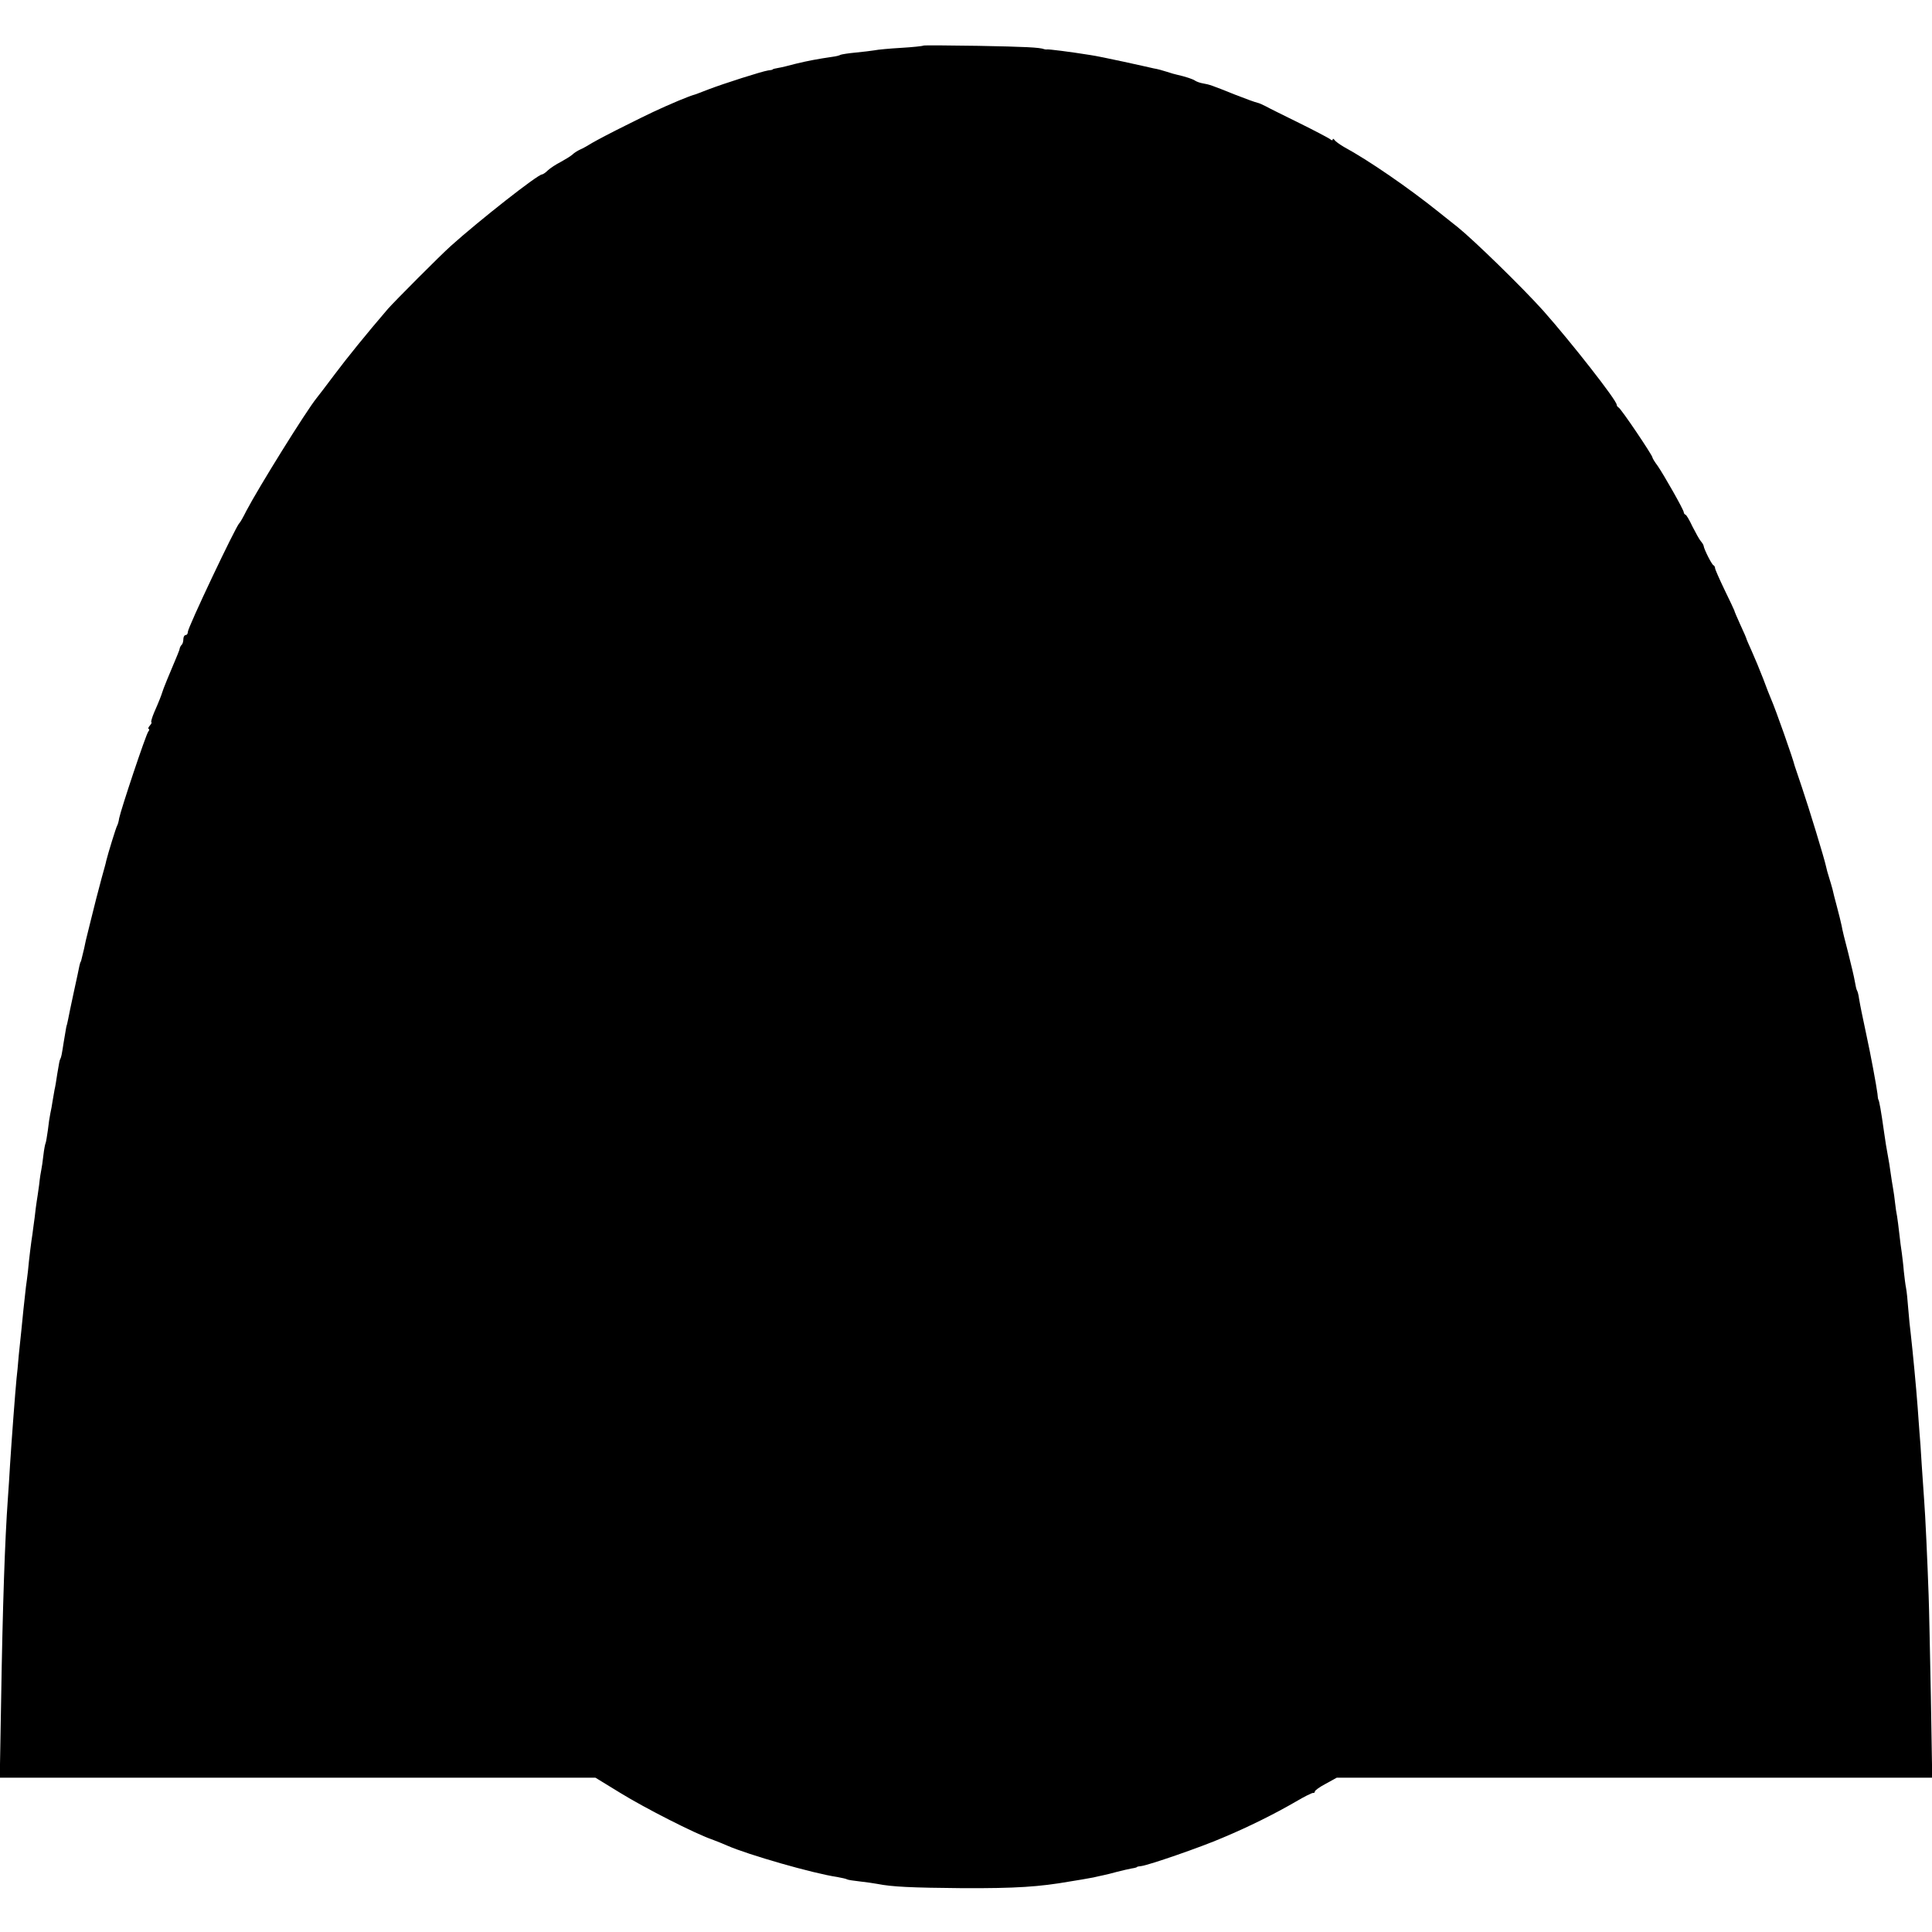
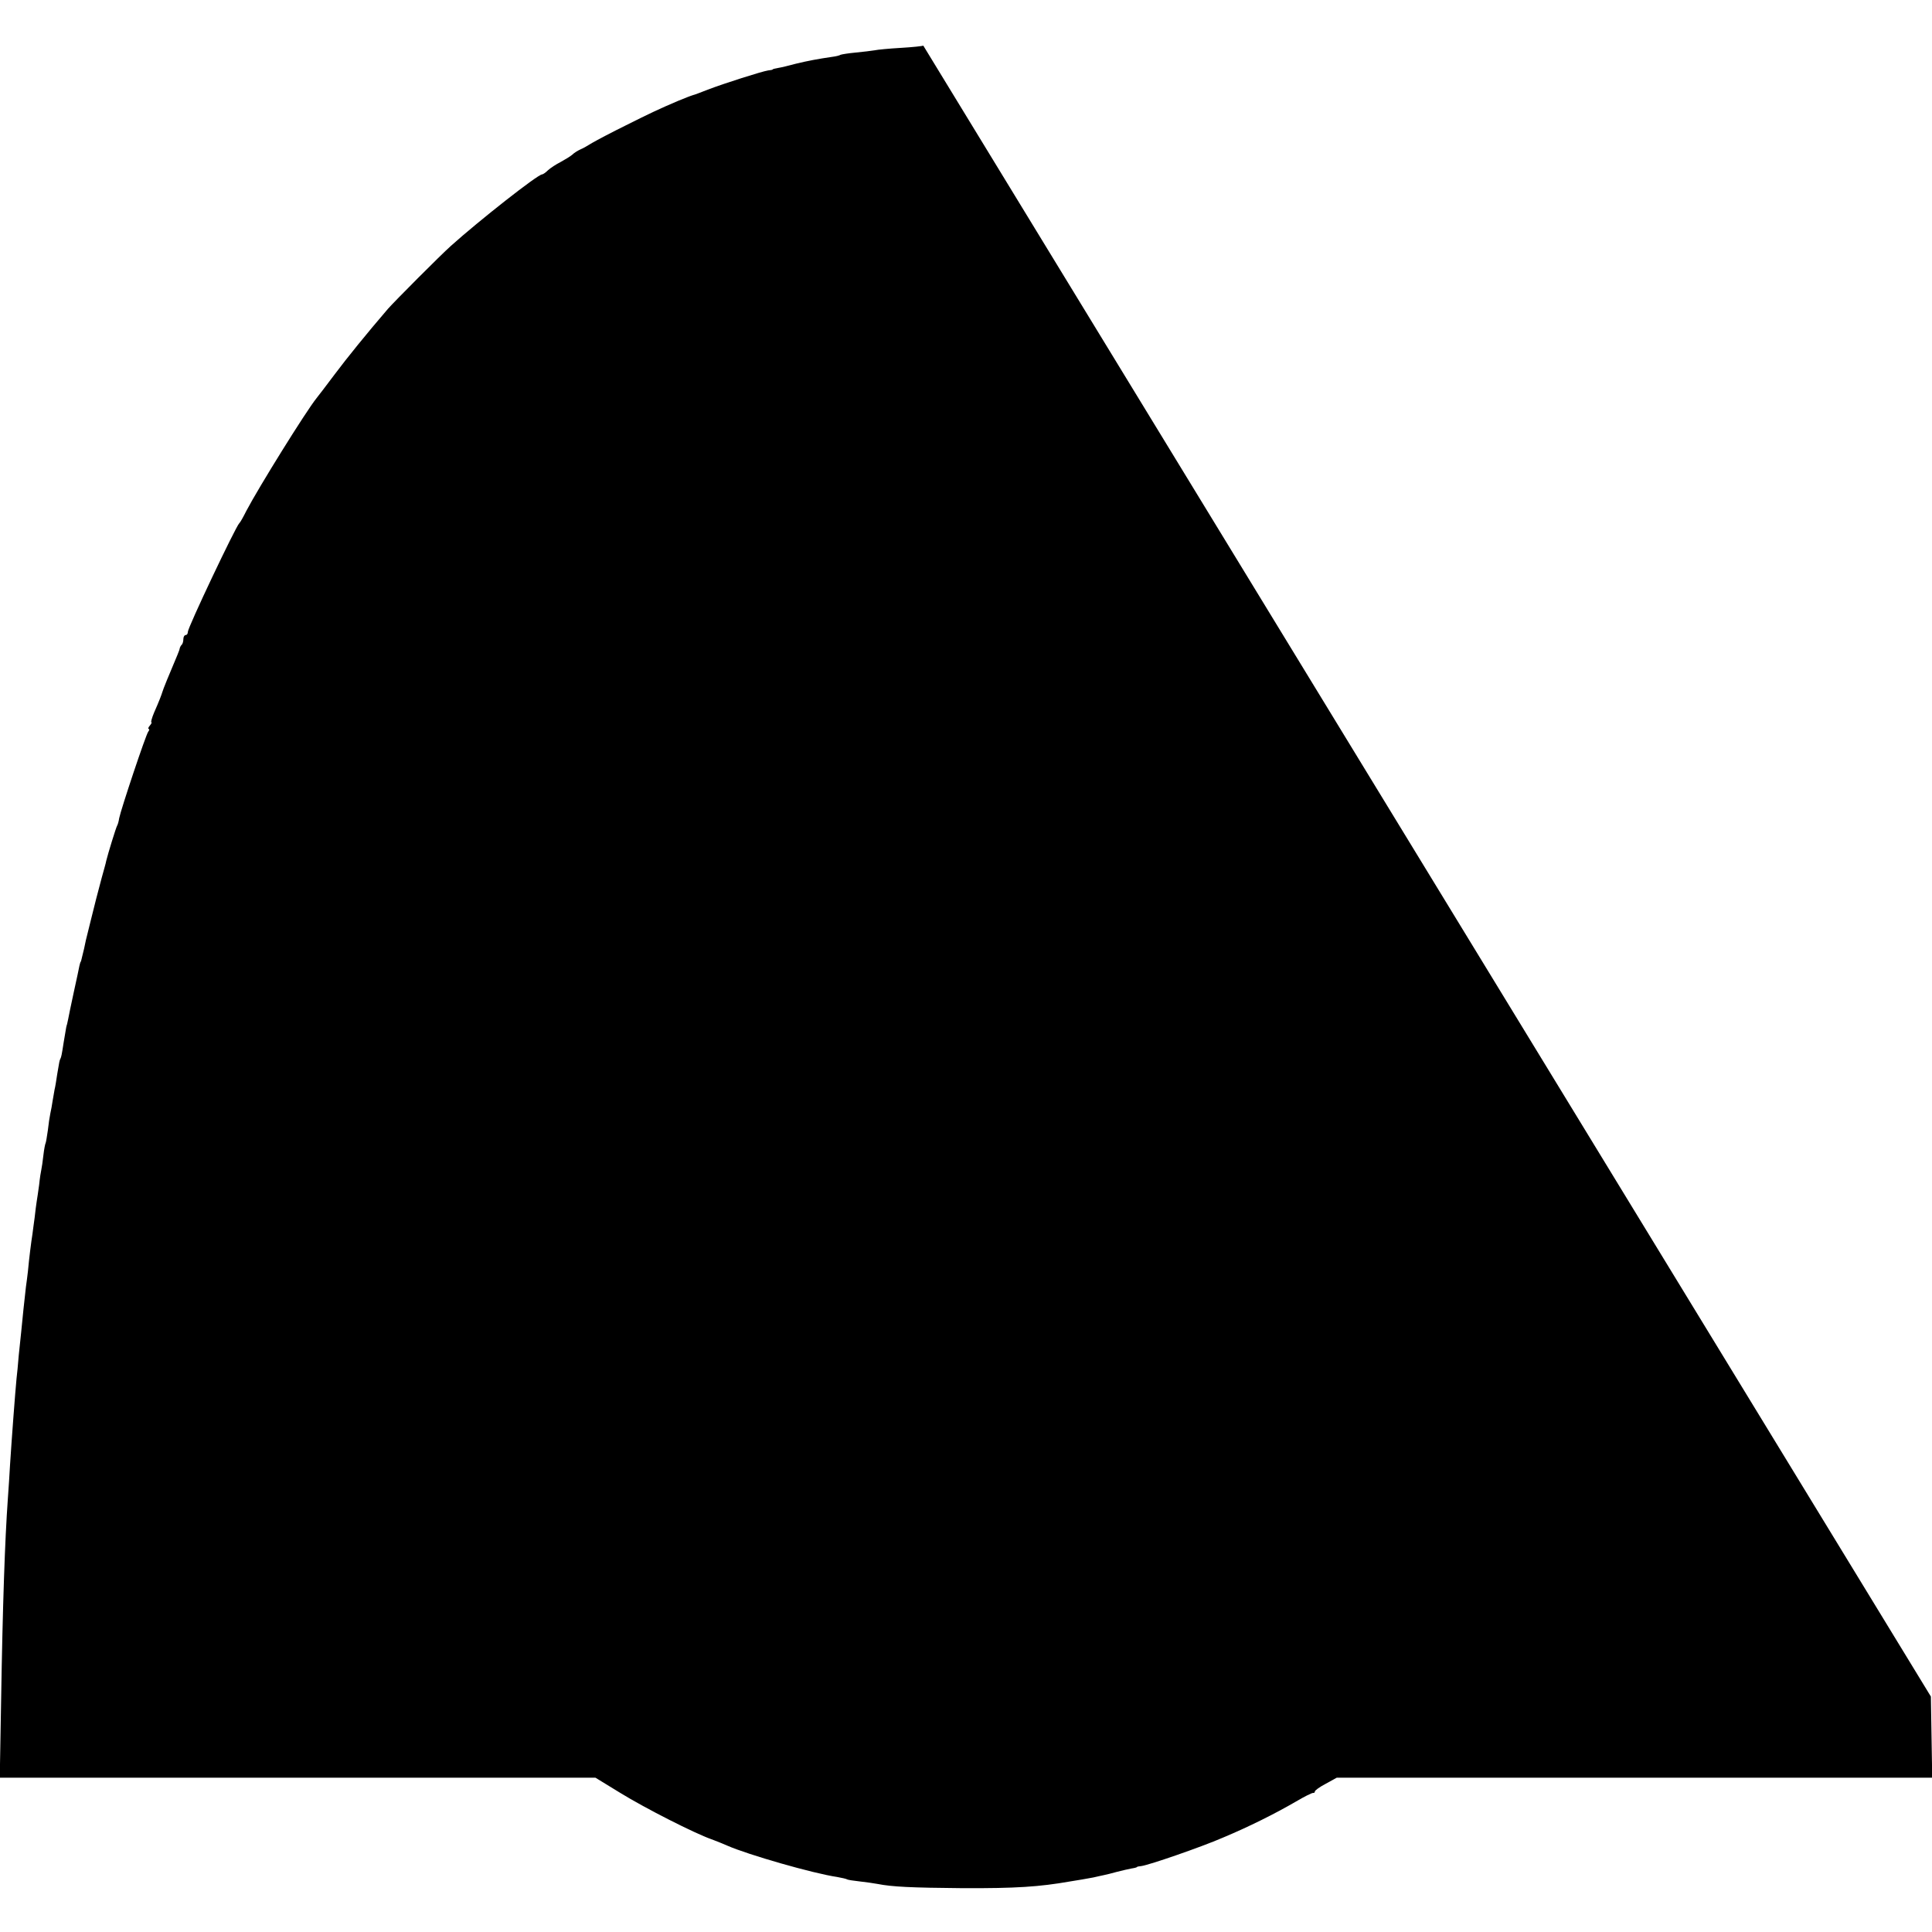
<svg xmlns="http://www.w3.org/2000/svg" version="1.0" width="864pt" height="864pt" viewBox="0 0 864 864" preserveAspectRatio="xMidYMid meet">
  <g transform="translate(0,864) scale(0.1,-0.1)" fill="#000000" stroke="none">
-     <path d="M4129 8436 c-2 -2 -47 -7 -99 -10 -52 -3 -106 -8 -119 -11 -13 -2 -51 -7 -84 -10 -33 -3 -63 -8 -68 -10 -4 -3 -20 -7 -36 -9 -62 -9 -111 -18 -164 -31 -30 -8 -66 -17 -80 -19 -13 -2 -24 -5 -24 -7 0 -1 -9 -3 -20 -4 -27 -4 -197 -58 -270 -86 -33 -13 -62 -24 -65 -24 -8 -2 -43 -16 -65 -25 -92 -39 -135 -60 -235 -110 -63 -31 -131 -67 -150 -78 -19 -12 -44 -26 -56 -31 -11 -5 -27 -15 -35 -23 -8 -7 -31 -21 -51 -32 -20 -10 -46 -27 -57 -37 -11 -11 -23 -19 -27 -19 -19 0 -281 -206 -408 -320 -47 -42 -252 -248 -281 -281 -97 -113 -182 -218 -239 -294 -37 -49 -73 -97 -80 -105 -49 -61 -260 -401 -314 -504 -14 -28 -28 -53 -32 -56 -16 -15 -230 -466 -230 -486 0 -8 -4 -14 -10 -14 -5 0 -10 -8 -10 -18 0 -10 -3 -22 -8 -26 -4 -4 -7 -11 -8 -14 0 -4 -5 -18 -11 -32 -37 -87 -65 -156 -67 -165 -4 -13 -14 -40 -37 -92 -10 -24 -15 -43 -12 -43 3 0 0 -7 -7 -15 -7 -8 -9 -15 -5 -15 4 0 3 -6 -2 -12 -11 -14 -122 -347 -130 -387 -2 -14 -6 -28 -9 -33 -5 -8 -41 -125 -49 -158 -1 -8 -11 -42 -20 -75 -9 -33 -20 -76 -25 -95 -5 -19 -16 -64 -25 -100 -9 -36 -18 -74 -21 -85 -3 -17 -11 -52 -20 -87 -1 -5 -2 -9 -4 -10 -1 -2 -3 -10 -5 -18 -1 -8 -13 -61 -25 -117 -12 -55 -23 -109 -25 -120 -2 -10 -4 -20 -5 -23 -1 -3 -3 -9 -4 -15 -1 -5 -6 -35 -11 -65 -9 -59 -11 -67 -15 -75 -4 -7 -5 -15 -14 -68 -4 -27 -9 -59 -12 -70 -2 -12 -6 -35 -9 -52 -2 -16 -7 -41 -10 -55 -3 -14 -8 -47 -11 -75 -4 -27 -8 -53 -10 -57 -2 -3 -7 -28 -10 -55 -3 -26 -7 -55 -9 -63 -2 -8 -7 -39 -10 -69 -4 -30 -9 -63 -11 -75 -2 -12 -6 -43 -9 -71 -4 -27 -8 -61 -10 -75 -5 -30 -15 -109 -20 -165 -3 -22 -6 -53 -9 -70 -2 -16 -7 -61 -11 -100 -4 -38 -8 -83 -10 -100 -2 -16 -7 -64 -11 -105 -3 -41 -8 -88 -10 -105 -6 -61 -22 -275 -29 -385 -2 -41 -7 -111 -10 -155 -13 -182 -23 -473 -30 -902 l-6 -343 1332 0 1332 0 111 -68 c112 -69 333 -181 407 -207 22 -8 54 -21 72 -29 91 -40 382 -124 491 -140 21 -4 41 -8 45 -11 4 -2 29 -6 57 -9 27 -3 62 -8 78 -11 65 -13 152 -17 381 -19 238 -1 343 6 480 30 17 3 41 7 55 9 14 2 36 7 50 9 14 3 34 8 45 10 11 2 38 9 60 15 22 6 51 12 65 15 14 2 25 5 25 7 0 1 9 3 20 4 35 5 265 84 364 127 117 49 233 107 326 161 39 23 73 40 78 39 4 -1 7 2 7 6 0 5 22 21 49 35 l49 27 1331 0 1332 0 -6 363 c-4 199 -8 403 -10 452 -5 144 -15 365 -20 425 -2 30 -7 102 -11 160 -3 58 -8 123 -10 145 -2 22 -5 72 -8 110 -7 95 -22 250 -31 330 -3 22 -8 72 -11 110 -3 39 -7 81 -10 95 -3 14 -7 48 -10 75 -2 28 -7 65 -9 82 -3 18 -8 57 -11 85 -3 29 -8 64 -10 78 -3 14 -7 41 -9 60 -2 19 -6 49 -9 65 -3 17 -8 48 -11 70 -3 22 -8 56 -12 75 -8 44 -10 56 -17 105 -14 100 -22 143 -26 148 -1 1 -3 13 -4 27 -4 32 -30 174 -50 265 -8 39 -18 84 -21 100 -4 17 -8 43 -11 58 -2 16 -6 32 -9 37 -3 4 -7 23 -10 41 -3 19 -17 77 -30 129 -14 52 -27 106 -29 120 -3 14 -12 52 -21 85 -9 33 -18 69 -20 79 -3 10 -9 33 -15 51 -6 18 -12 41 -14 51 -7 34 -78 266 -108 354 -16 47 -30 90 -32 95 -8 34 -85 252 -106 300 -5 11 -21 52 -35 90 -15 39 -38 94 -51 123 -13 29 -24 54 -24 56 0 2 -12 30 -27 62 -15 33 -27 61 -27 64 -1 3 -20 44 -44 93 -23 48 -42 91 -42 96 0 5 -3 11 -7 13 -8 3 -42 71 -44 86 0 4 -6 14 -13 22 -7 8 -23 38 -37 65 -13 28 -27 52 -31 53 -5 2 -8 7 -8 11 0 11 -90 169 -117 208 -13 17 -23 34 -23 37 0 10 -142 221 -152 224 -4 2 -8 8 -8 12 0 20 -204 280 -328 420 -98 109 -313 318 -384 375 -7 6 -45 35 -83 66 -137 110 -316 233 -425 292 -19 11 -38 25 -42 31 -4 6 -8 7 -8 2 0 -5 -6 -4 -12 2 -7 5 -69 38 -138 72 -69 34 -136 67 -150 75 -14 7 -29 14 -35 15 -13 3 -51 17 -100 36 -107 43 -116 46 -145 51 -13 2 -29 8 -35 12 -9 7 -46 19 -82 27 -6 1 -27 7 -45 13 -18 6 -44 13 -58 15 -14 3 -74 17 -135 30 -60 13 -128 27 -150 30 -93 15 -184 26 -192 25 -4 -1 -10 0 -13 1 -20 8 -85 11 -296 15 -133 2 -243 3 -245 1z" />
+     <path d="M4129 8436 c-2 -2 -47 -7 -99 -10 -52 -3 -106 -8 -119 -11 -13 -2 -51 -7 -84 -10 -33 -3 -63 -8 -68 -10 -4 -3 -20 -7 -36 -9 -62 -9 -111 -18 -164 -31 -30 -8 -66 -17 -80 -19 -13 -2 -24 -5 -24 -7 0 -1 -9 -3 -20 -4 -27 -4 -197 -58 -270 -86 -33 -13 -62 -24 -65 -24 -8 -2 -43 -16 -65 -25 -92 -39 -135 -60 -235 -110 -63 -31 -131 -67 -150 -78 -19 -12 -44 -26 -56 -31 -11 -5 -27 -15 -35 -23 -8 -7 -31 -21 -51 -32 -20 -10 -46 -27 -57 -37 -11 -11 -23 -19 -27 -19 -19 0 -281 -206 -408 -320 -47 -42 -252 -248 -281 -281 -97 -113 -182 -218 -239 -294 -37 -49 -73 -97 -80 -105 -49 -61 -260 -401 -314 -504 -14 -28 -28 -53 -32 -56 -16 -15 -230 -466 -230 -486 0 -8 -4 -14 -10 -14 -5 0 -10 -8 -10 -18 0 -10 -3 -22 -8 -26 -4 -4 -7 -11 -8 -14 0 -4 -5 -18 -11 -32 -37 -87 -65 -156 -67 -165 -4 -13 -14 -40 -37 -92 -10 -24 -15 -43 -12 -43 3 0 0 -7 -7 -15 -7 -8 -9 -15 -5 -15 4 0 3 -6 -2 -12 -11 -14 -122 -347 -130 -387 -2 -14 -6 -28 -9 -33 -5 -8 -41 -125 -49 -158 -1 -8 -11 -42 -20 -75 -9 -33 -20 -76 -25 -95 -5 -19 -16 -64 -25 -100 -9 -36 -18 -74 -21 -85 -3 -17 -11 -52 -20 -87 -1 -5 -2 -9 -4 -10 -1 -2 -3 -10 -5 -18 -1 -8 -13 -61 -25 -117 -12 -55 -23 -109 -25 -120 -2 -10 -4 -20 -5 -23 -1 -3 -3 -9 -4 -15 -1 -5 -6 -35 -11 -65 -9 -59 -11 -67 -15 -75 -4 -7 -5 -15 -14 -68 -4 -27 -9 -59 -12 -70 -2 -12 -6 -35 -9 -52 -2 -16 -7 -41 -10 -55 -3 -14 -8 -47 -11 -75 -4 -27 -8 -53 -10 -57 -2 -3 -7 -28 -10 -55 -3 -26 -7 -55 -9 -63 -2 -8 -7 -39 -10 -69 -4 -30 -9 -63 -11 -75 -2 -12 -6 -43 -9 -71 -4 -27 -8 -61 -10 -75 -5 -30 -15 -109 -20 -165 -3 -22 -6 -53 -9 -70 -2 -16 -7 -61 -11 -100 -4 -38 -8 -83 -10 -100 -2 -16 -7 -64 -11 -105 -3 -41 -8 -88 -10 -105 -6 -61 -22 -275 -29 -385 -2 -41 -7 -111 -10 -155 -13 -182 -23 -473 -30 -902 l-6 -343 1332 0 1332 0 111 -68 c112 -69 333 -181 407 -207 22 -8 54 -21 72 -29 91 -40 382 -124 491 -140 21 -4 41 -8 45 -11 4 -2 29 -6 57 -9 27 -3 62 -8 78 -11 65 -13 152 -17 381 -19 238 -1 343 6 480 30 17 3 41 7 55 9 14 2 36 7 50 9 14 3 34 8 45 10 11 2 38 9 60 15 22 6 51 12 65 15 14 2 25 5 25 7 0 1 9 3 20 4 35 5 265 84 364 127 117 49 233 107 326 161 39 23 73 40 78 39 4 -1 7 2 7 6 0 5 22 21 49 35 l49 27 1331 0 1332 0 -6 363 z" />
  </g>
</svg>